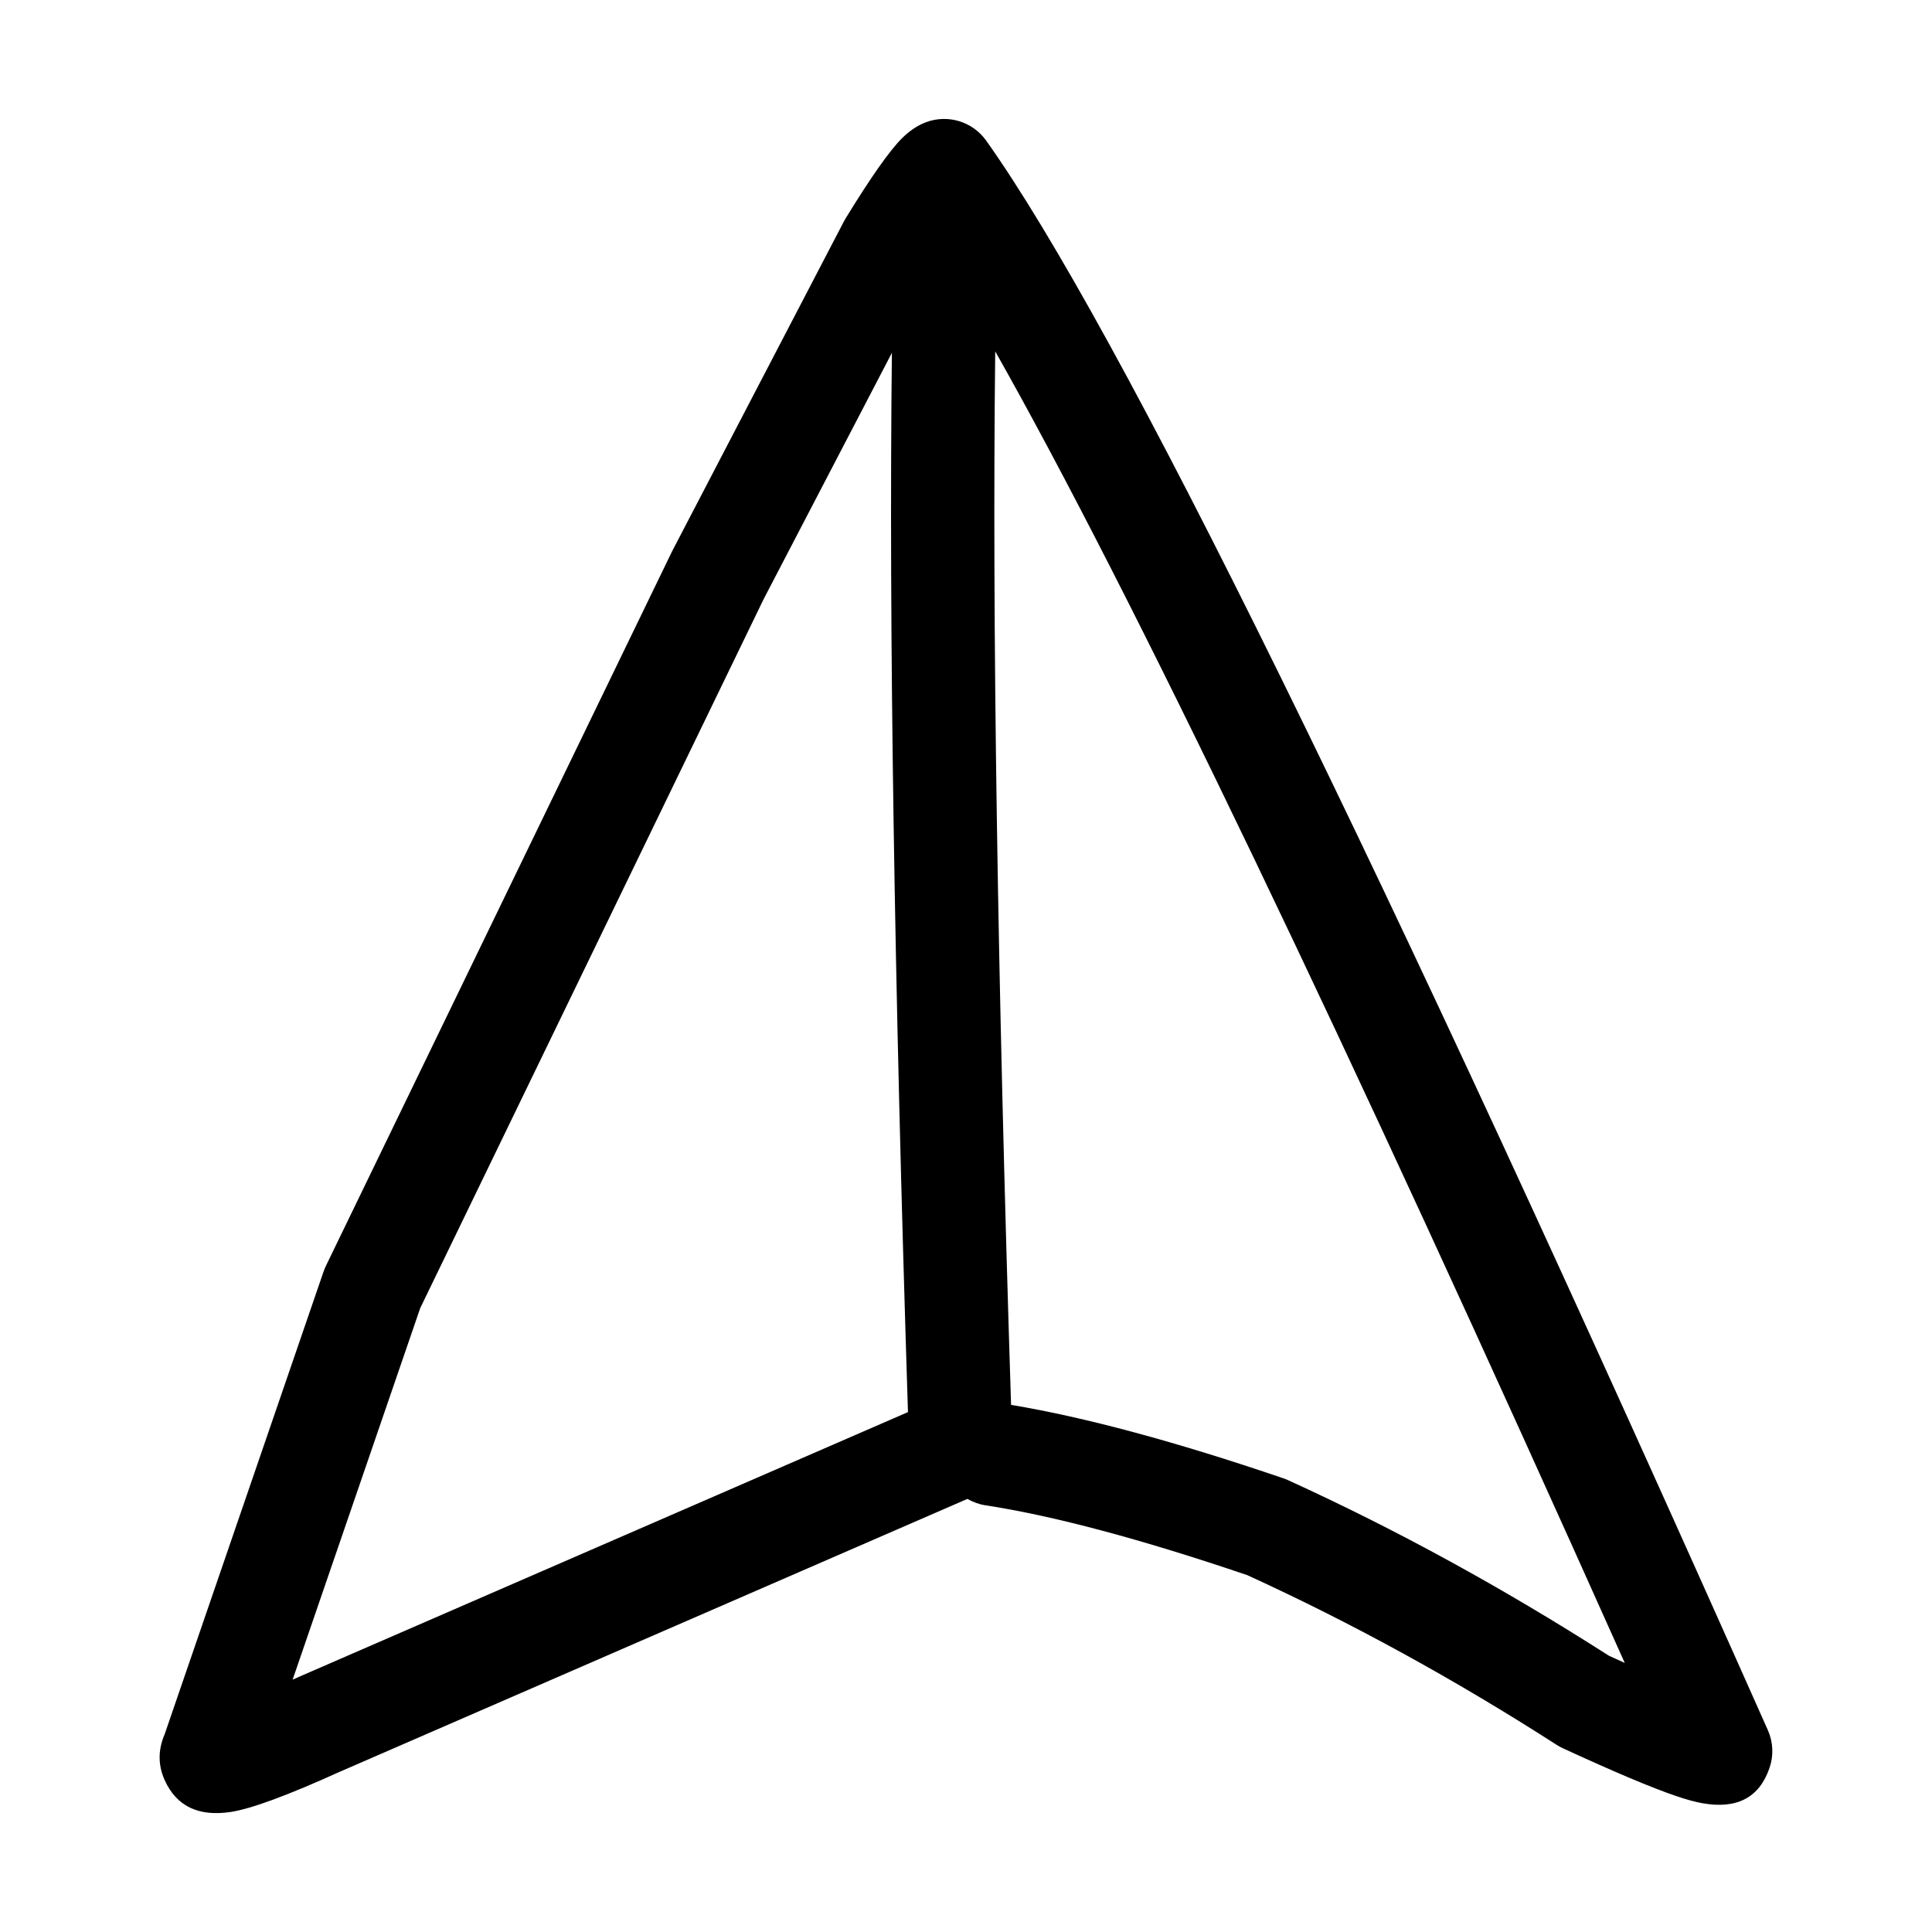
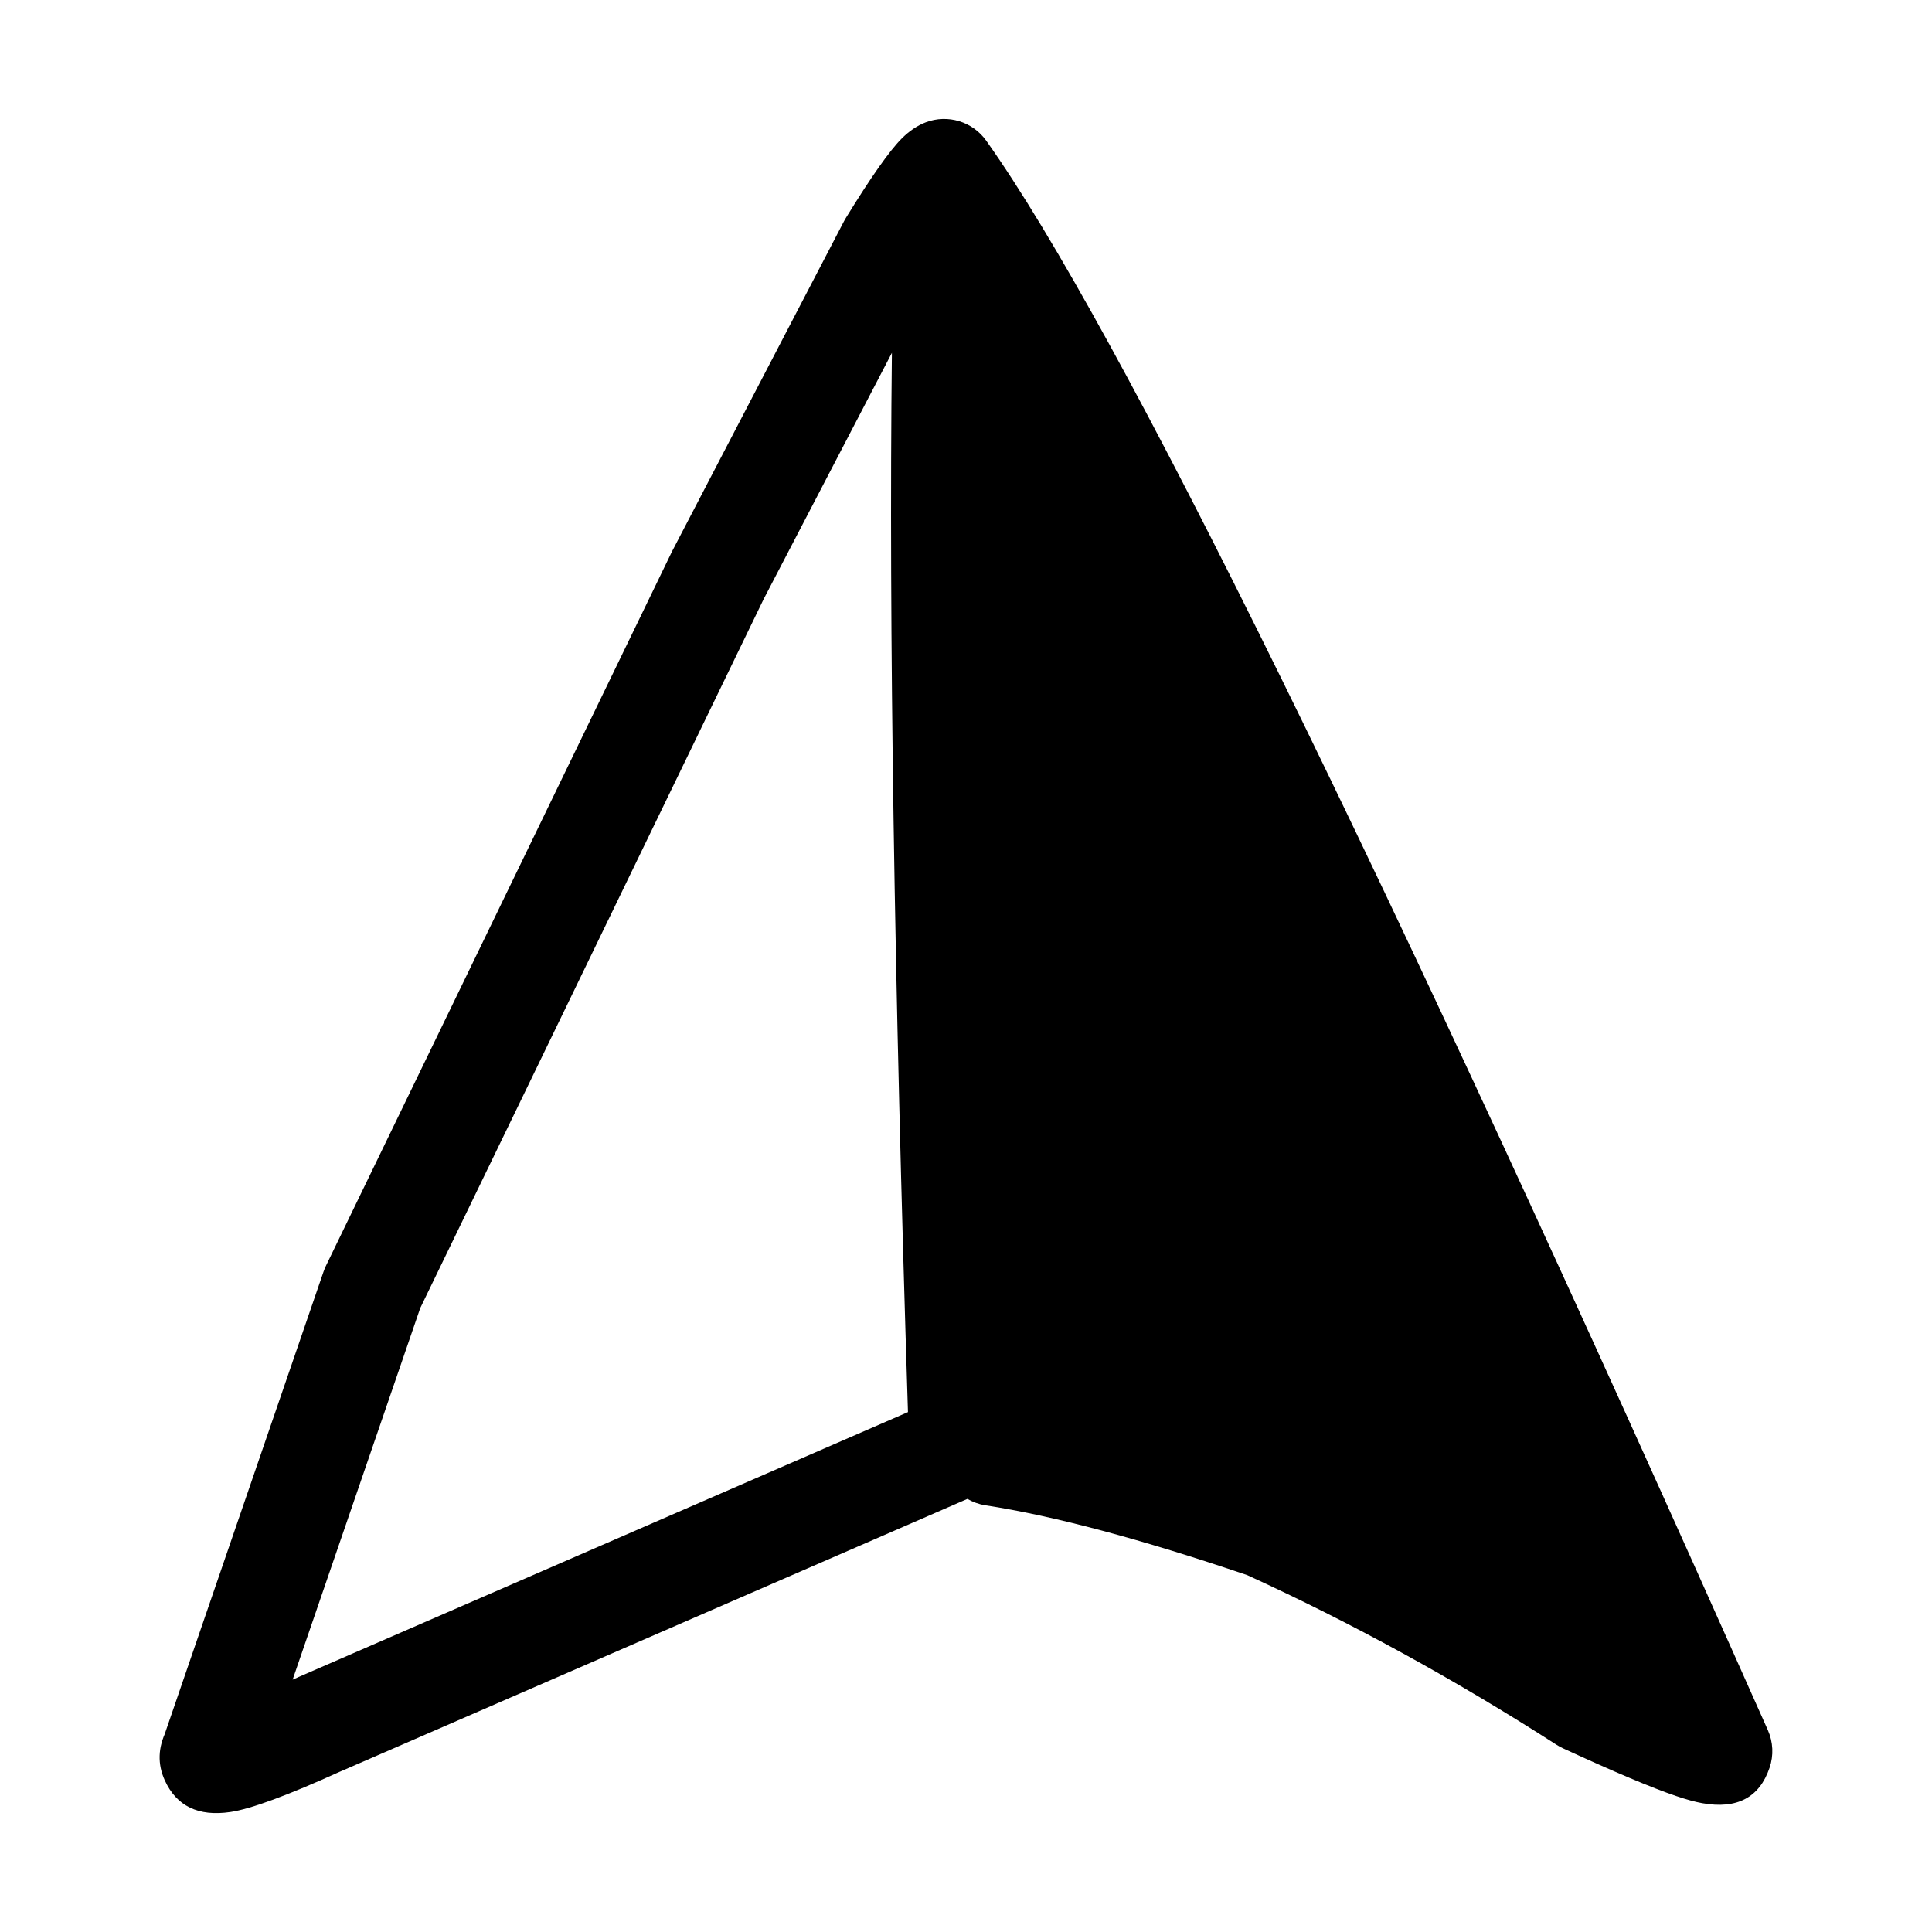
<svg xmlns="http://www.w3.org/2000/svg" fill="#000000" width="800px" height="800px" version="1.1" viewBox="144 144 512 512">
-   <path d="m612.5 602.5c-103-231.46-172.05-371.88-207.15-421.23-3.598-5.059-10.168-7.062-15.988-4.867-2.234 0.848-4.363 2.277-6.387 4.297-3.254 3.254-8.207 10.301-14.859 21.141l-0.469 0.828-45.477 87.32-0.18 0.363-91.621 189.12c-0.234 0.492-0.445 1.004-0.625 1.52l-42.332 123.25 0.68-1.633c-2.231 4.496-2.379 8.891-0.43 13.188 3.113 6.856 8.91 9.66 17.391 8.406 5.438-0.809 15.164-4.387 29.176-10.754l-0.195 0.094 166.34-72.32c1.418 0.816 2.992 1.418 4.707 1.684 18.184 2.793 41.34 8.98 69.469 18.527 27.621 12.621 54.961 27.609 82.016 44.992 0.531 0.336 1.086 0.641 1.664 0.906 13.539 6.242 23.512 10.449 29.926 12.625 2.754 0.941 5.074 1.57 6.969 1.91h0.008c9.199 1.645 15.145-1.496 17.824-9.398 1.113-3.258 0.945-6.82-0.453-9.965zm-389.39-14.07-0.203 0.094c-0.5 0.227-0.875 0.383-1.359 0.605l33.82-98.473 91.246-188.38-0.172 0.363 33.922-65.137c-0.82 72.387 0.602 165.98 4.258 280.72zm262.22-52.176c-0.414-0.188-0.836-0.355-1.258-0.5-28.652-9.762-52.668-16.207-72.129-19.445-3.629-114.27-5.031-207.36-4.199-279.19 36.105 63.855 91.715 179.71 166.83 347.57-1.387-0.633-2.707-1.219-4.191-1.898-28.02-17.945-56.371-33.465-85.051-46.539z" />
+   <path d="m612.5 602.5c-103-231.46-172.05-371.88-207.15-421.23-3.598-5.059-10.168-7.062-15.988-4.867-2.234 0.848-4.363 2.277-6.387 4.297-3.254 3.254-8.207 10.301-14.859 21.141l-0.469 0.828-45.477 87.32-0.18 0.363-91.621 189.12c-0.234 0.492-0.445 1.004-0.625 1.52l-42.332 123.25 0.68-1.633c-2.231 4.496-2.379 8.891-0.43 13.188 3.113 6.856 8.91 9.66 17.391 8.406 5.438-0.809 15.164-4.387 29.176-10.754l-0.195 0.094 166.34-72.32c1.418 0.816 2.992 1.418 4.707 1.684 18.184 2.793 41.34 8.98 69.469 18.527 27.621 12.621 54.961 27.609 82.016 44.992 0.531 0.336 1.086 0.641 1.664 0.906 13.539 6.242 23.512 10.449 29.926 12.625 2.754 0.941 5.074 1.57 6.969 1.91h0.008c9.199 1.645 15.145-1.496 17.824-9.398 1.113-3.258 0.945-6.82-0.453-9.965zm-389.39-14.07-0.203 0.094c-0.5 0.227-0.875 0.383-1.359 0.605l33.82-98.473 91.246-188.38-0.172 0.363 33.922-65.137c-0.82 72.387 0.602 165.98 4.258 280.72zm262.22-52.176z" />
</svg>